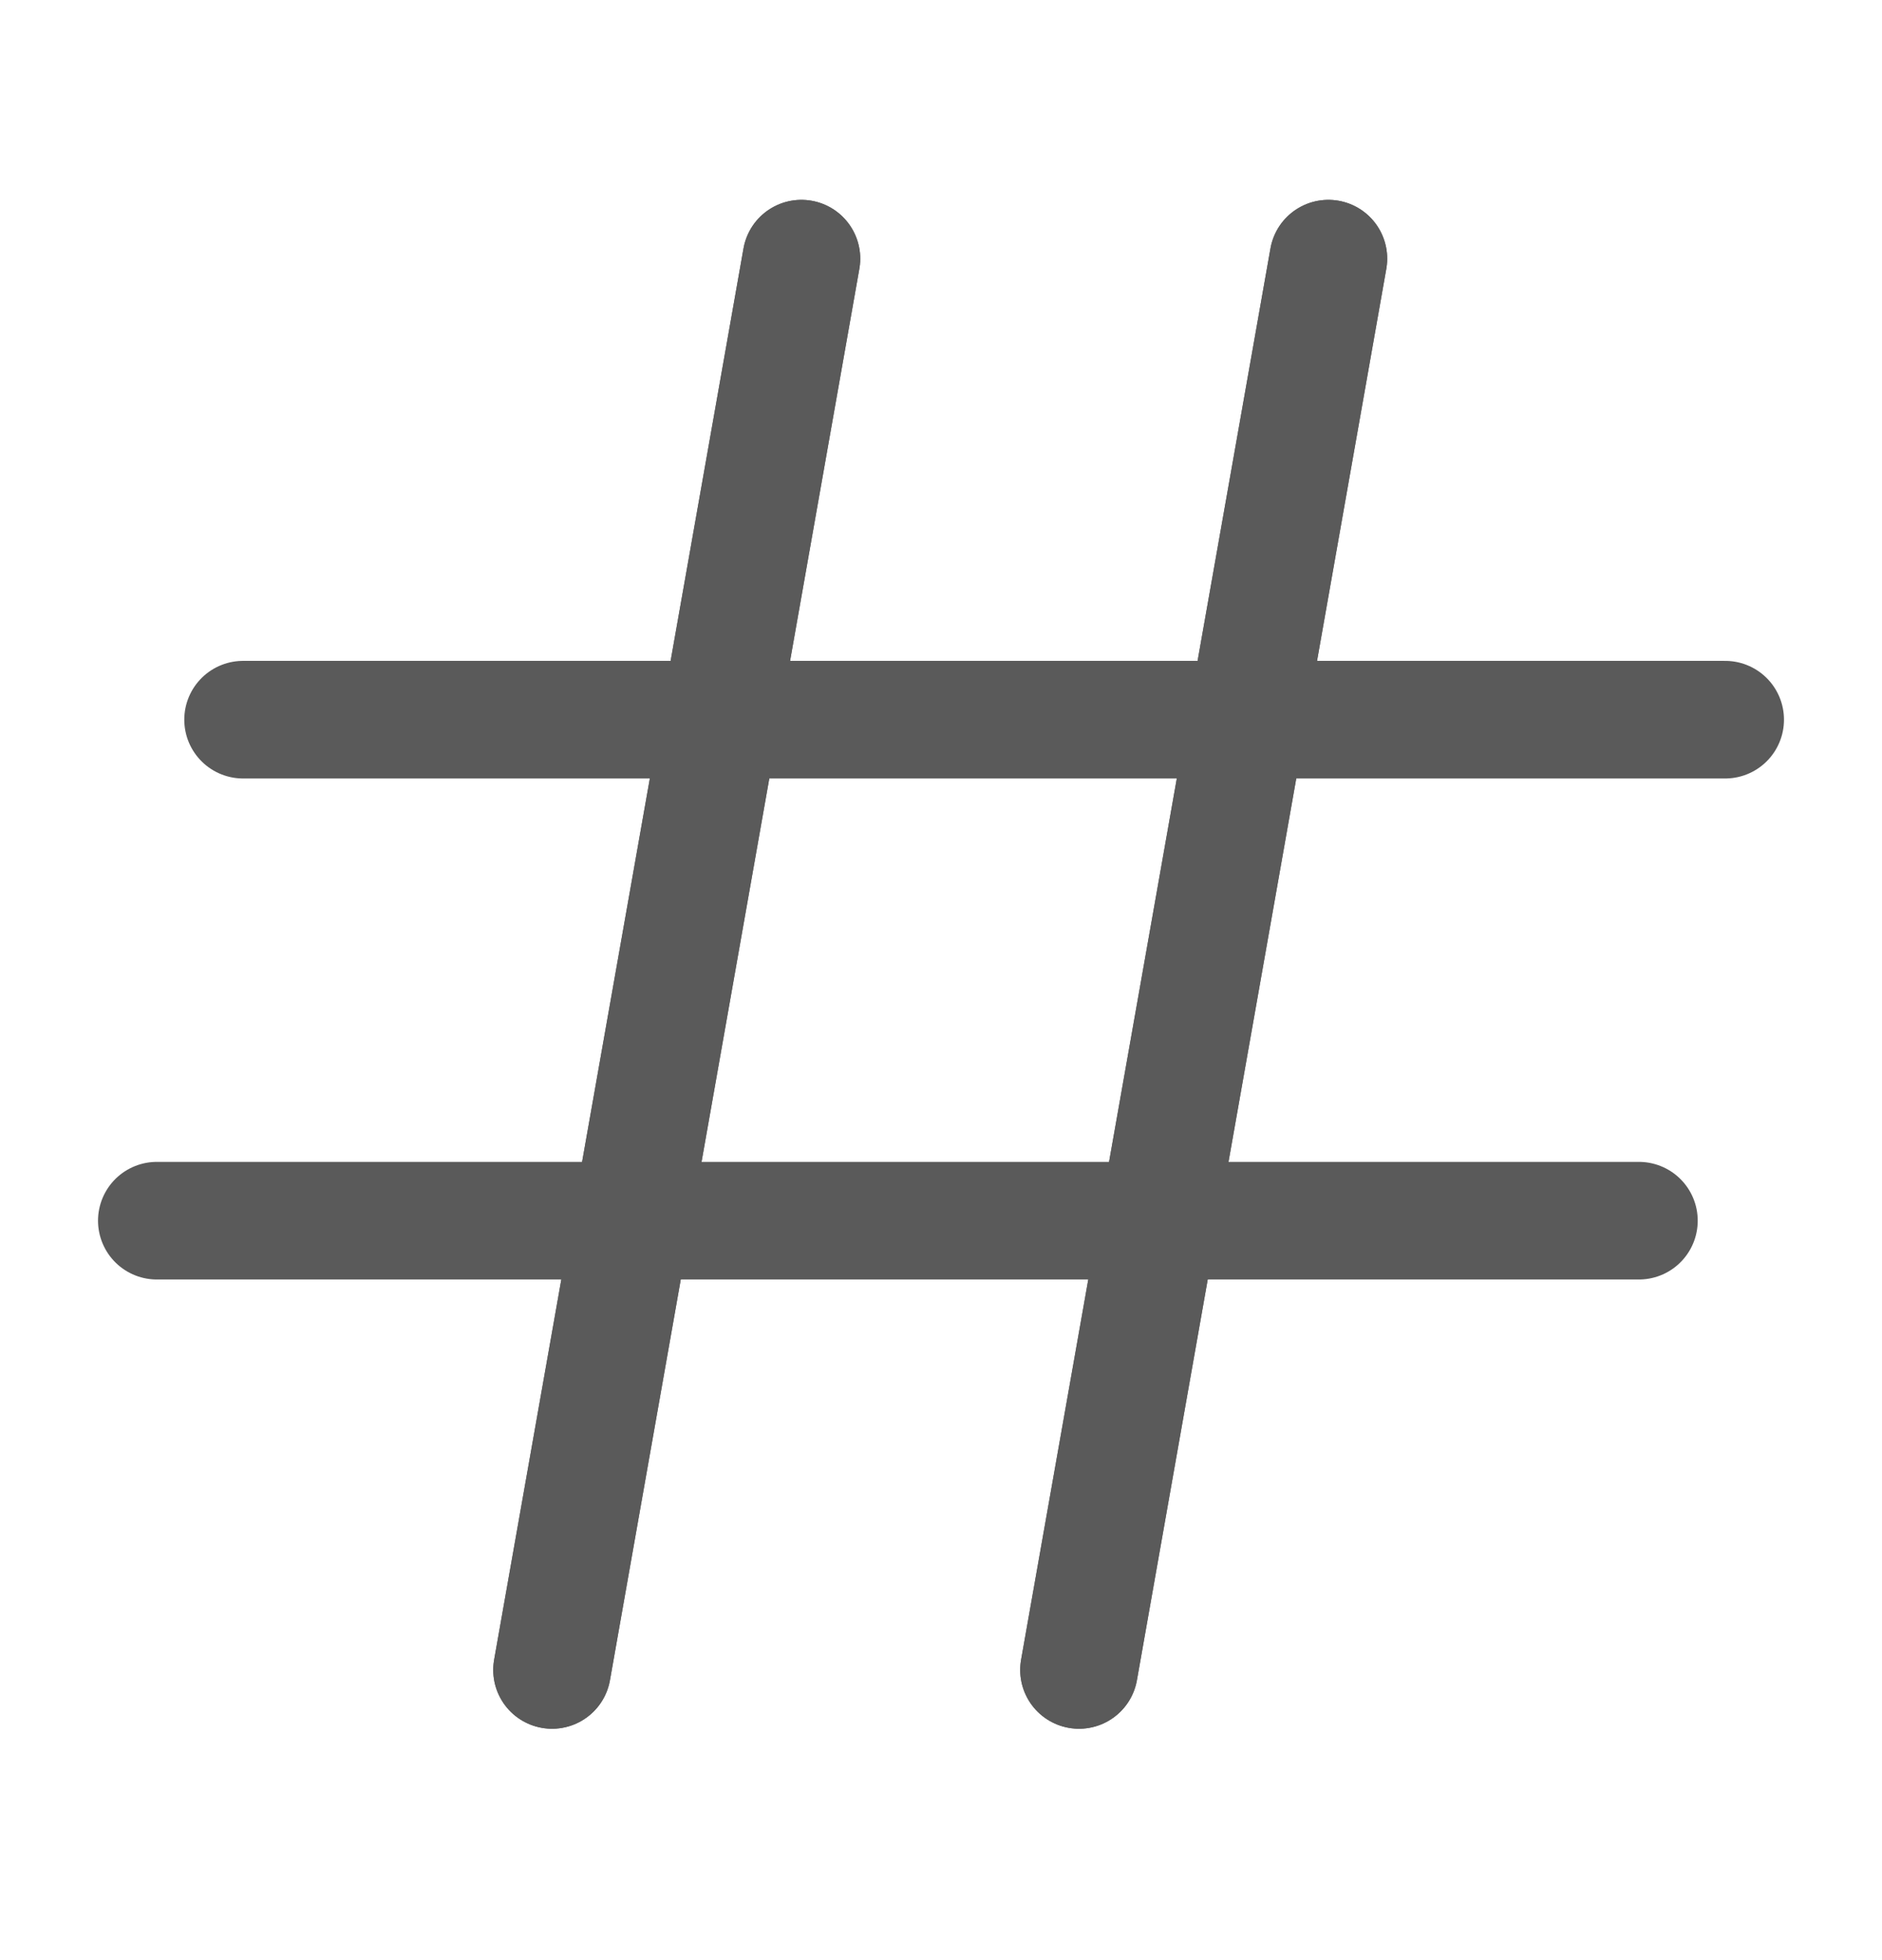
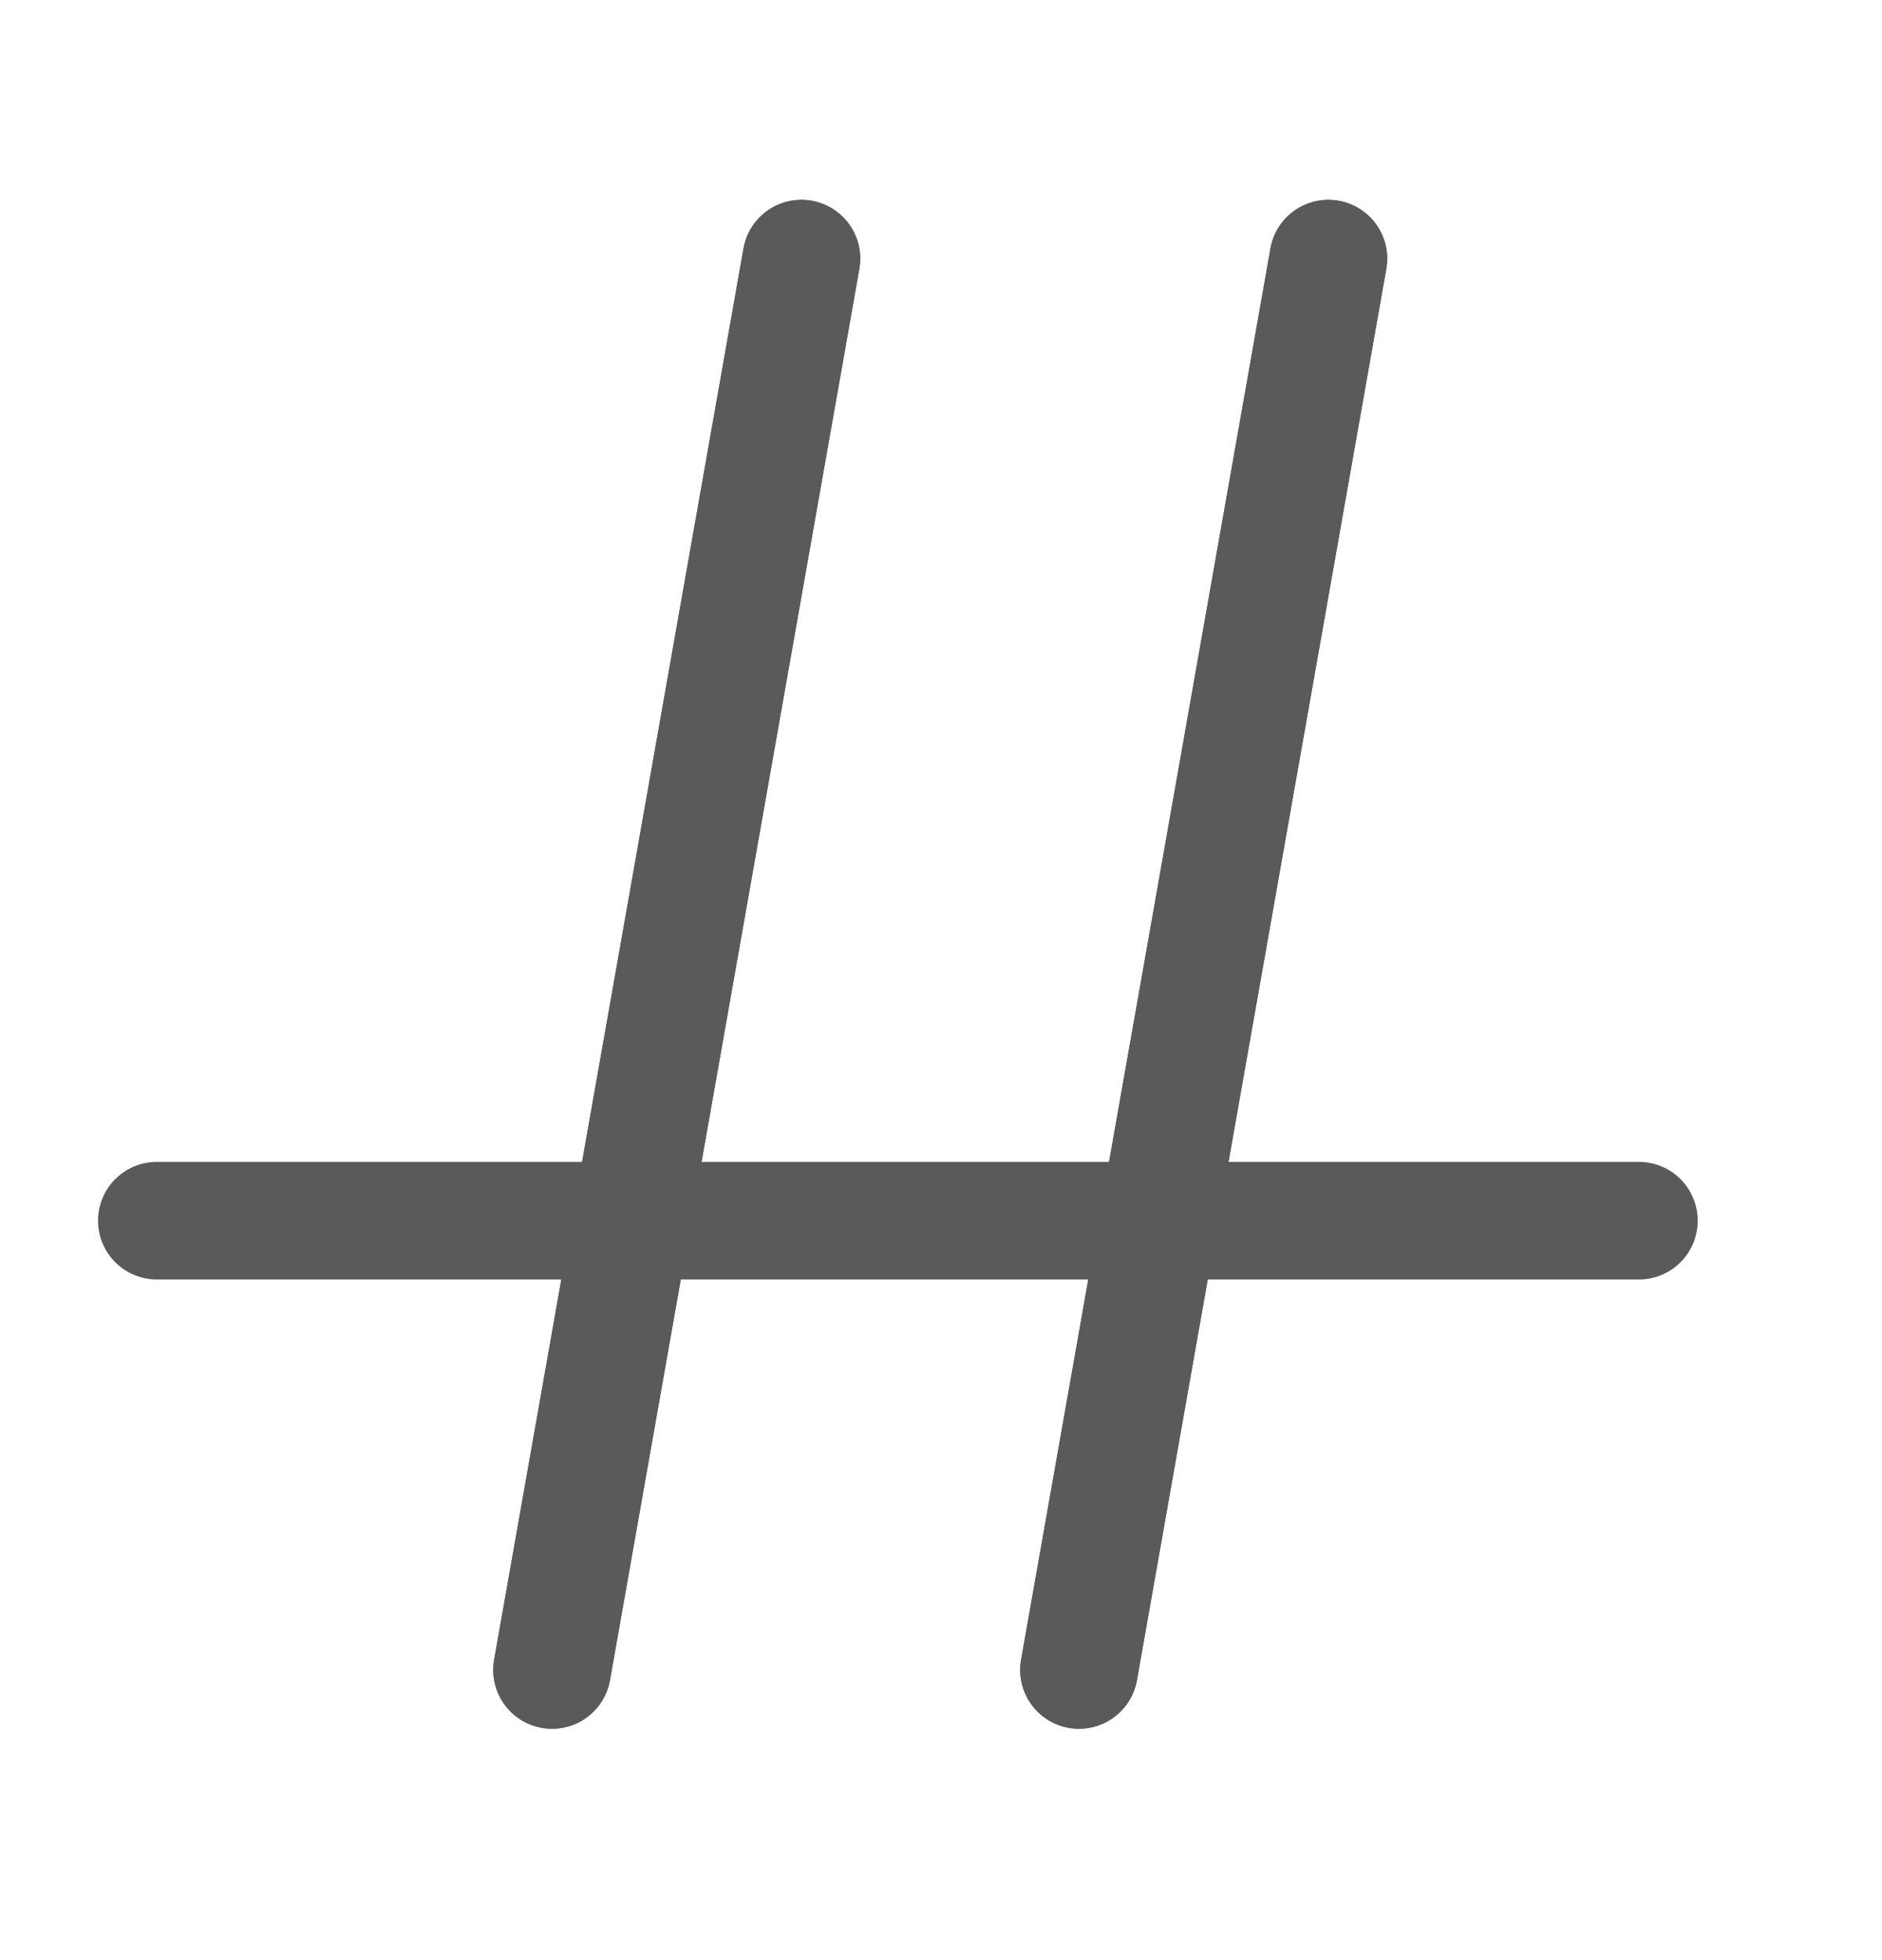
<svg xmlns="http://www.w3.org/2000/svg" width="24" height="25" viewBox="0 0 24 25" fill="none">
  <path d="M10.22 3.299L7.04 21.299" stroke="#5A5A5A" stroke-width="1.5" stroke-linecap="round" stroke-linejoin="round" />
  <path d="M16.94 3.299L13.76 21.299" stroke="#5A5A5A" stroke-width="1.5" stroke-linecap="round" stroke-linejoin="round" />
  <path d="M10.22 3.299L7.04 21.299" stroke="#5A5A5A" stroke-width="1.5" stroke-linecap="round" stroke-linejoin="round" />
  <path d="M16.94 3.299L13.76 21.299" stroke="#5A5A5A" stroke-width="1.5" stroke-linecap="round" stroke-linejoin="round" />
-   <path d="M22 9.179H3.1" stroke="#5A5A5A" stroke-width="1.5" stroke-linecap="round" stroke-linejoin="round" />
  <path d="M20.9 15.569H2" stroke="#5A5A5A" stroke-width="1.5" stroke-linecap="round" stroke-linejoin="round" />
</svg>